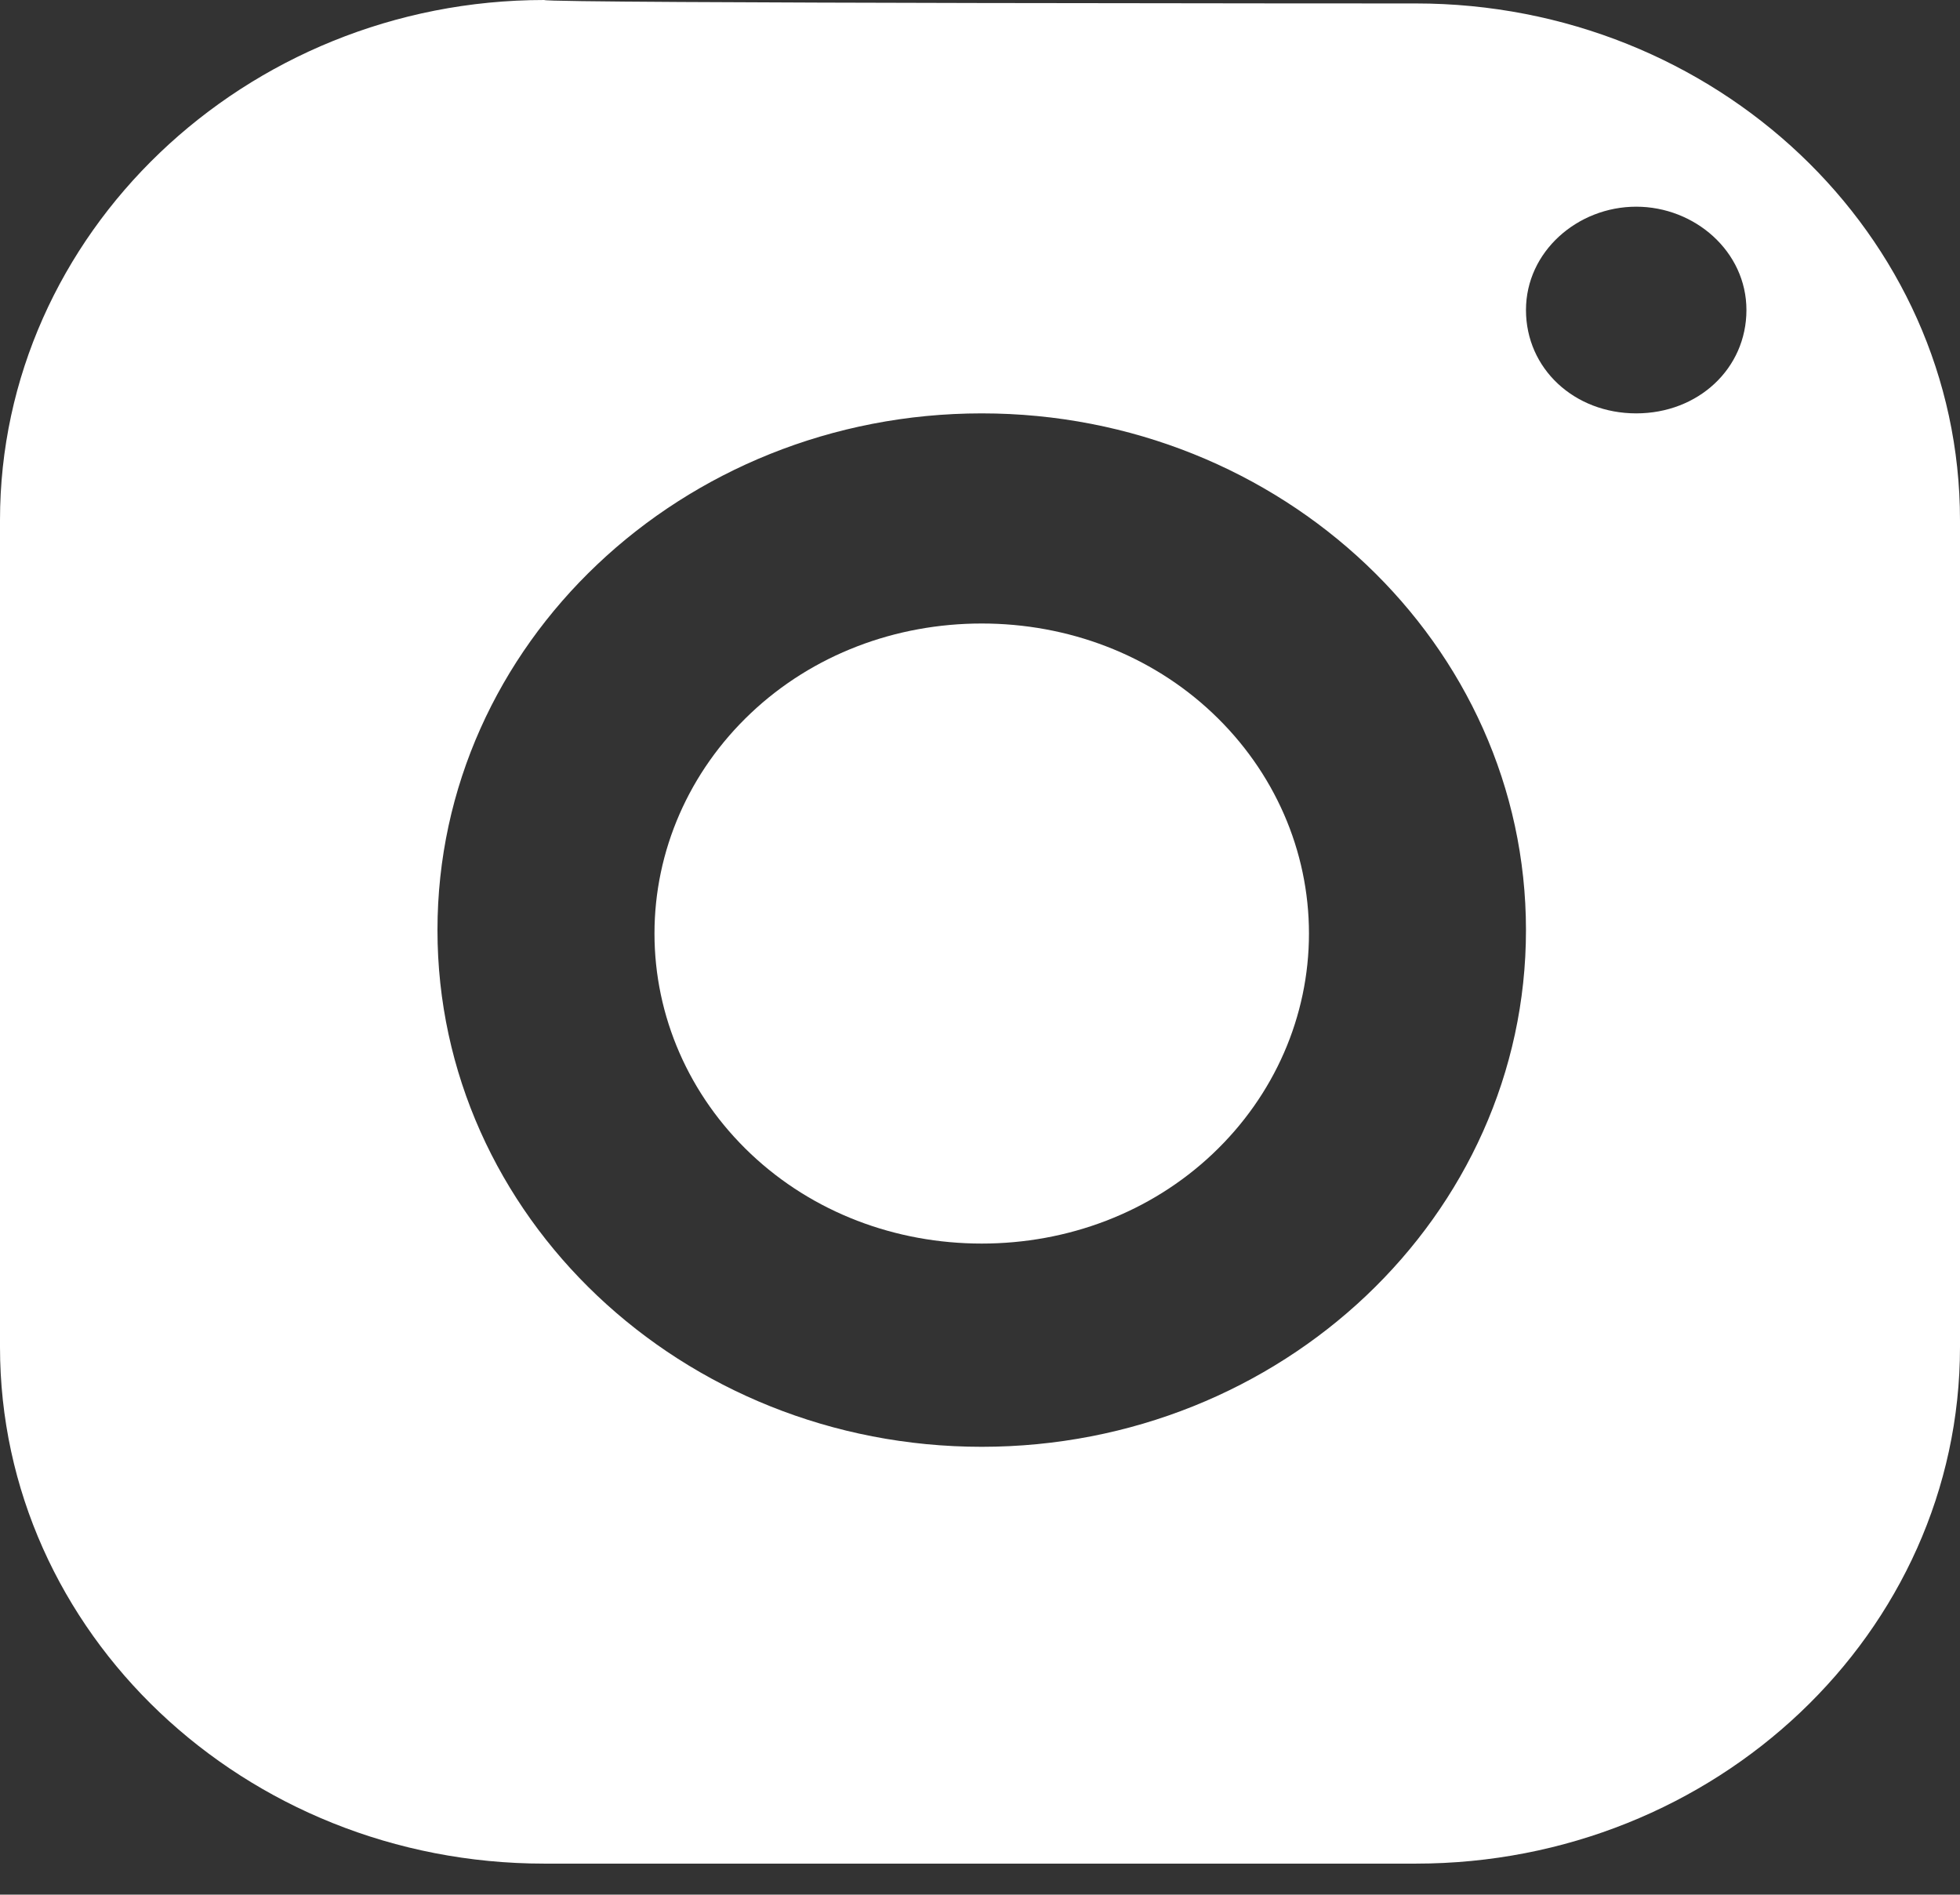
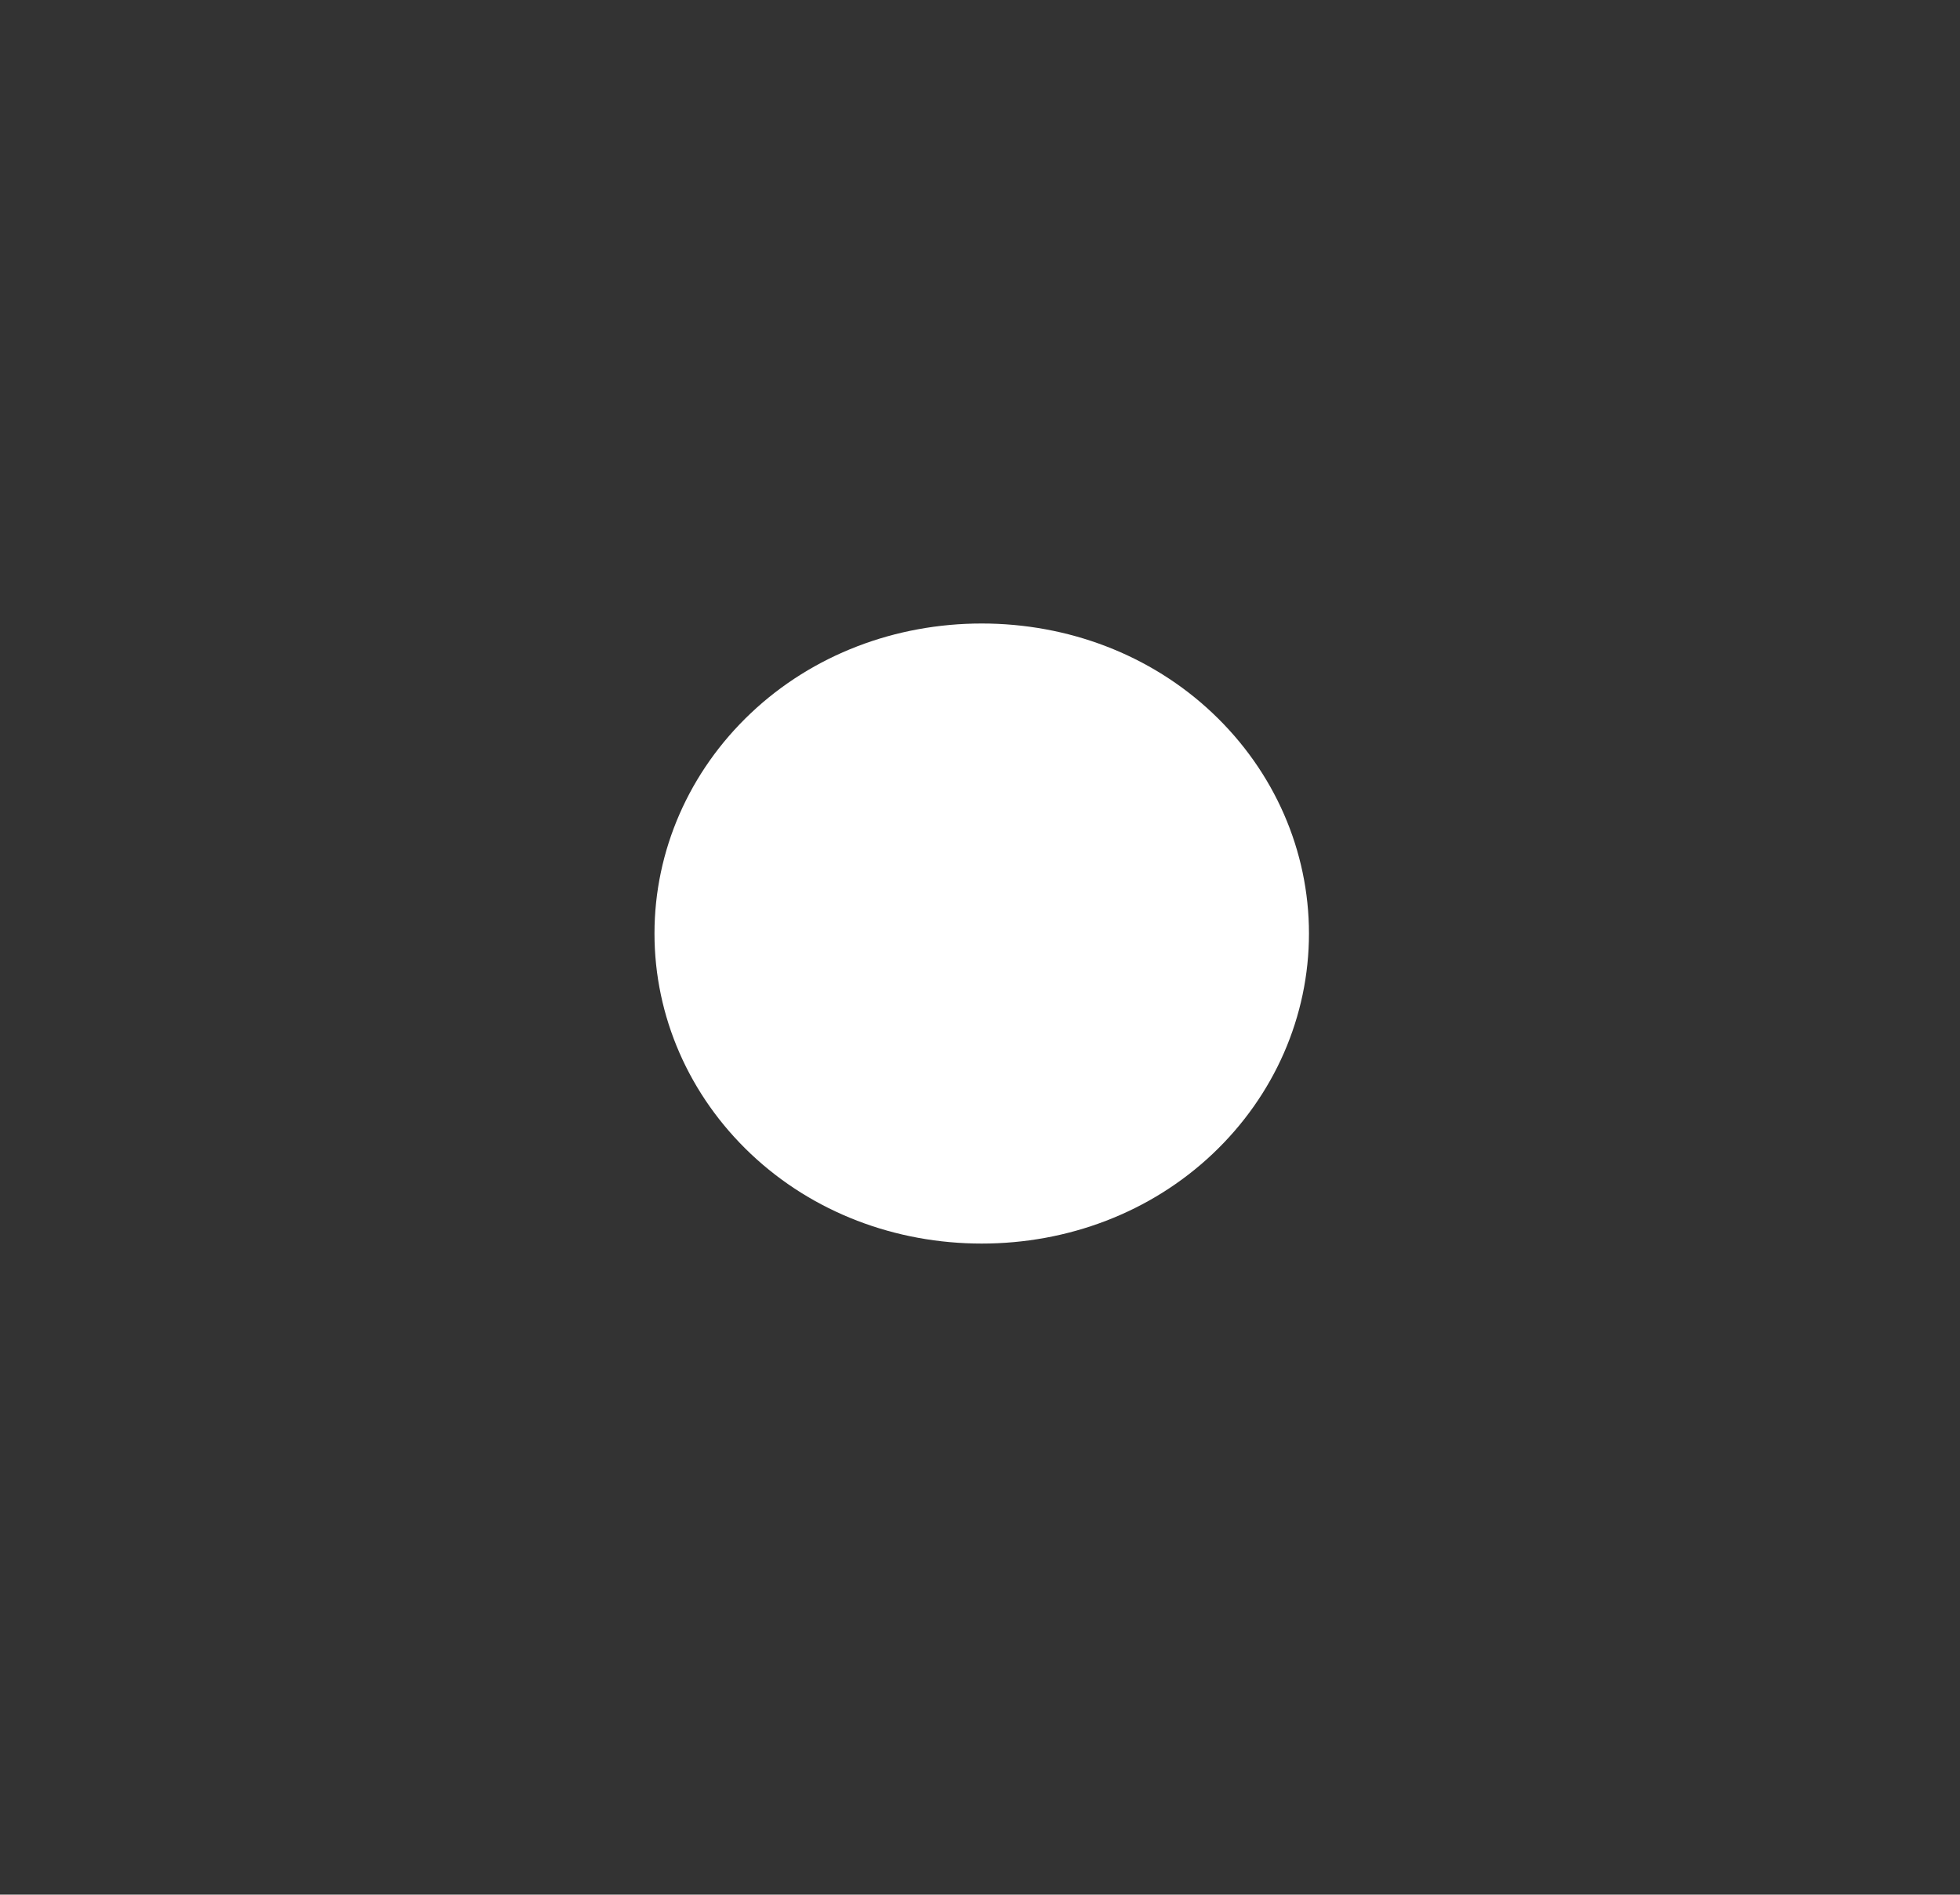
<svg xmlns="http://www.w3.org/2000/svg" id="Layer_1" version="1.1" viewBox="0 0 56.9 55">
  <rect x="0" y="0" width="56.9" height="55" fill="#333333" stroke="none" />
  <defs>
    <style> .st0 { fill: #fff; } </style>
  </defs>
-   <path class="st0" d="M56.9,15.1v24c0,8.3-7.1,15-15.8,15H15.8c-8.7,0-15.8-6.7-15.8-15V15.1C0,6.8,7.1,0,15.8,0h0c0,.1,25.3.1,25.3.1,8.7,0,15.8,6.7,15.8,15ZM47.5,12c1.8,0,3.2-1.3,3.2-3s-1.5-3-3.2-3-3.2,1.3-3.2,3,1.4,3,3.2,3ZM28.5,42c8.7,0,15.8-6.7,15.8-15s-7.1-15-15.8-15-15.8,6.7-15.8,15,7.1,15,15.8,15Z" />
  <path class="st0" d="M35.2,20.7c1.8,1.7,2.8,4,2.8,6.4s-1,4.7-2.8,6.4-4.2,2.6-6.7,2.6-4.9-.9-6.7-2.6-2.8-4-2.8-6.4,1-4.7,2.8-6.4,4.2-2.6,6.7-2.6,4.9.9,6.7,2.6Z" />
</svg>